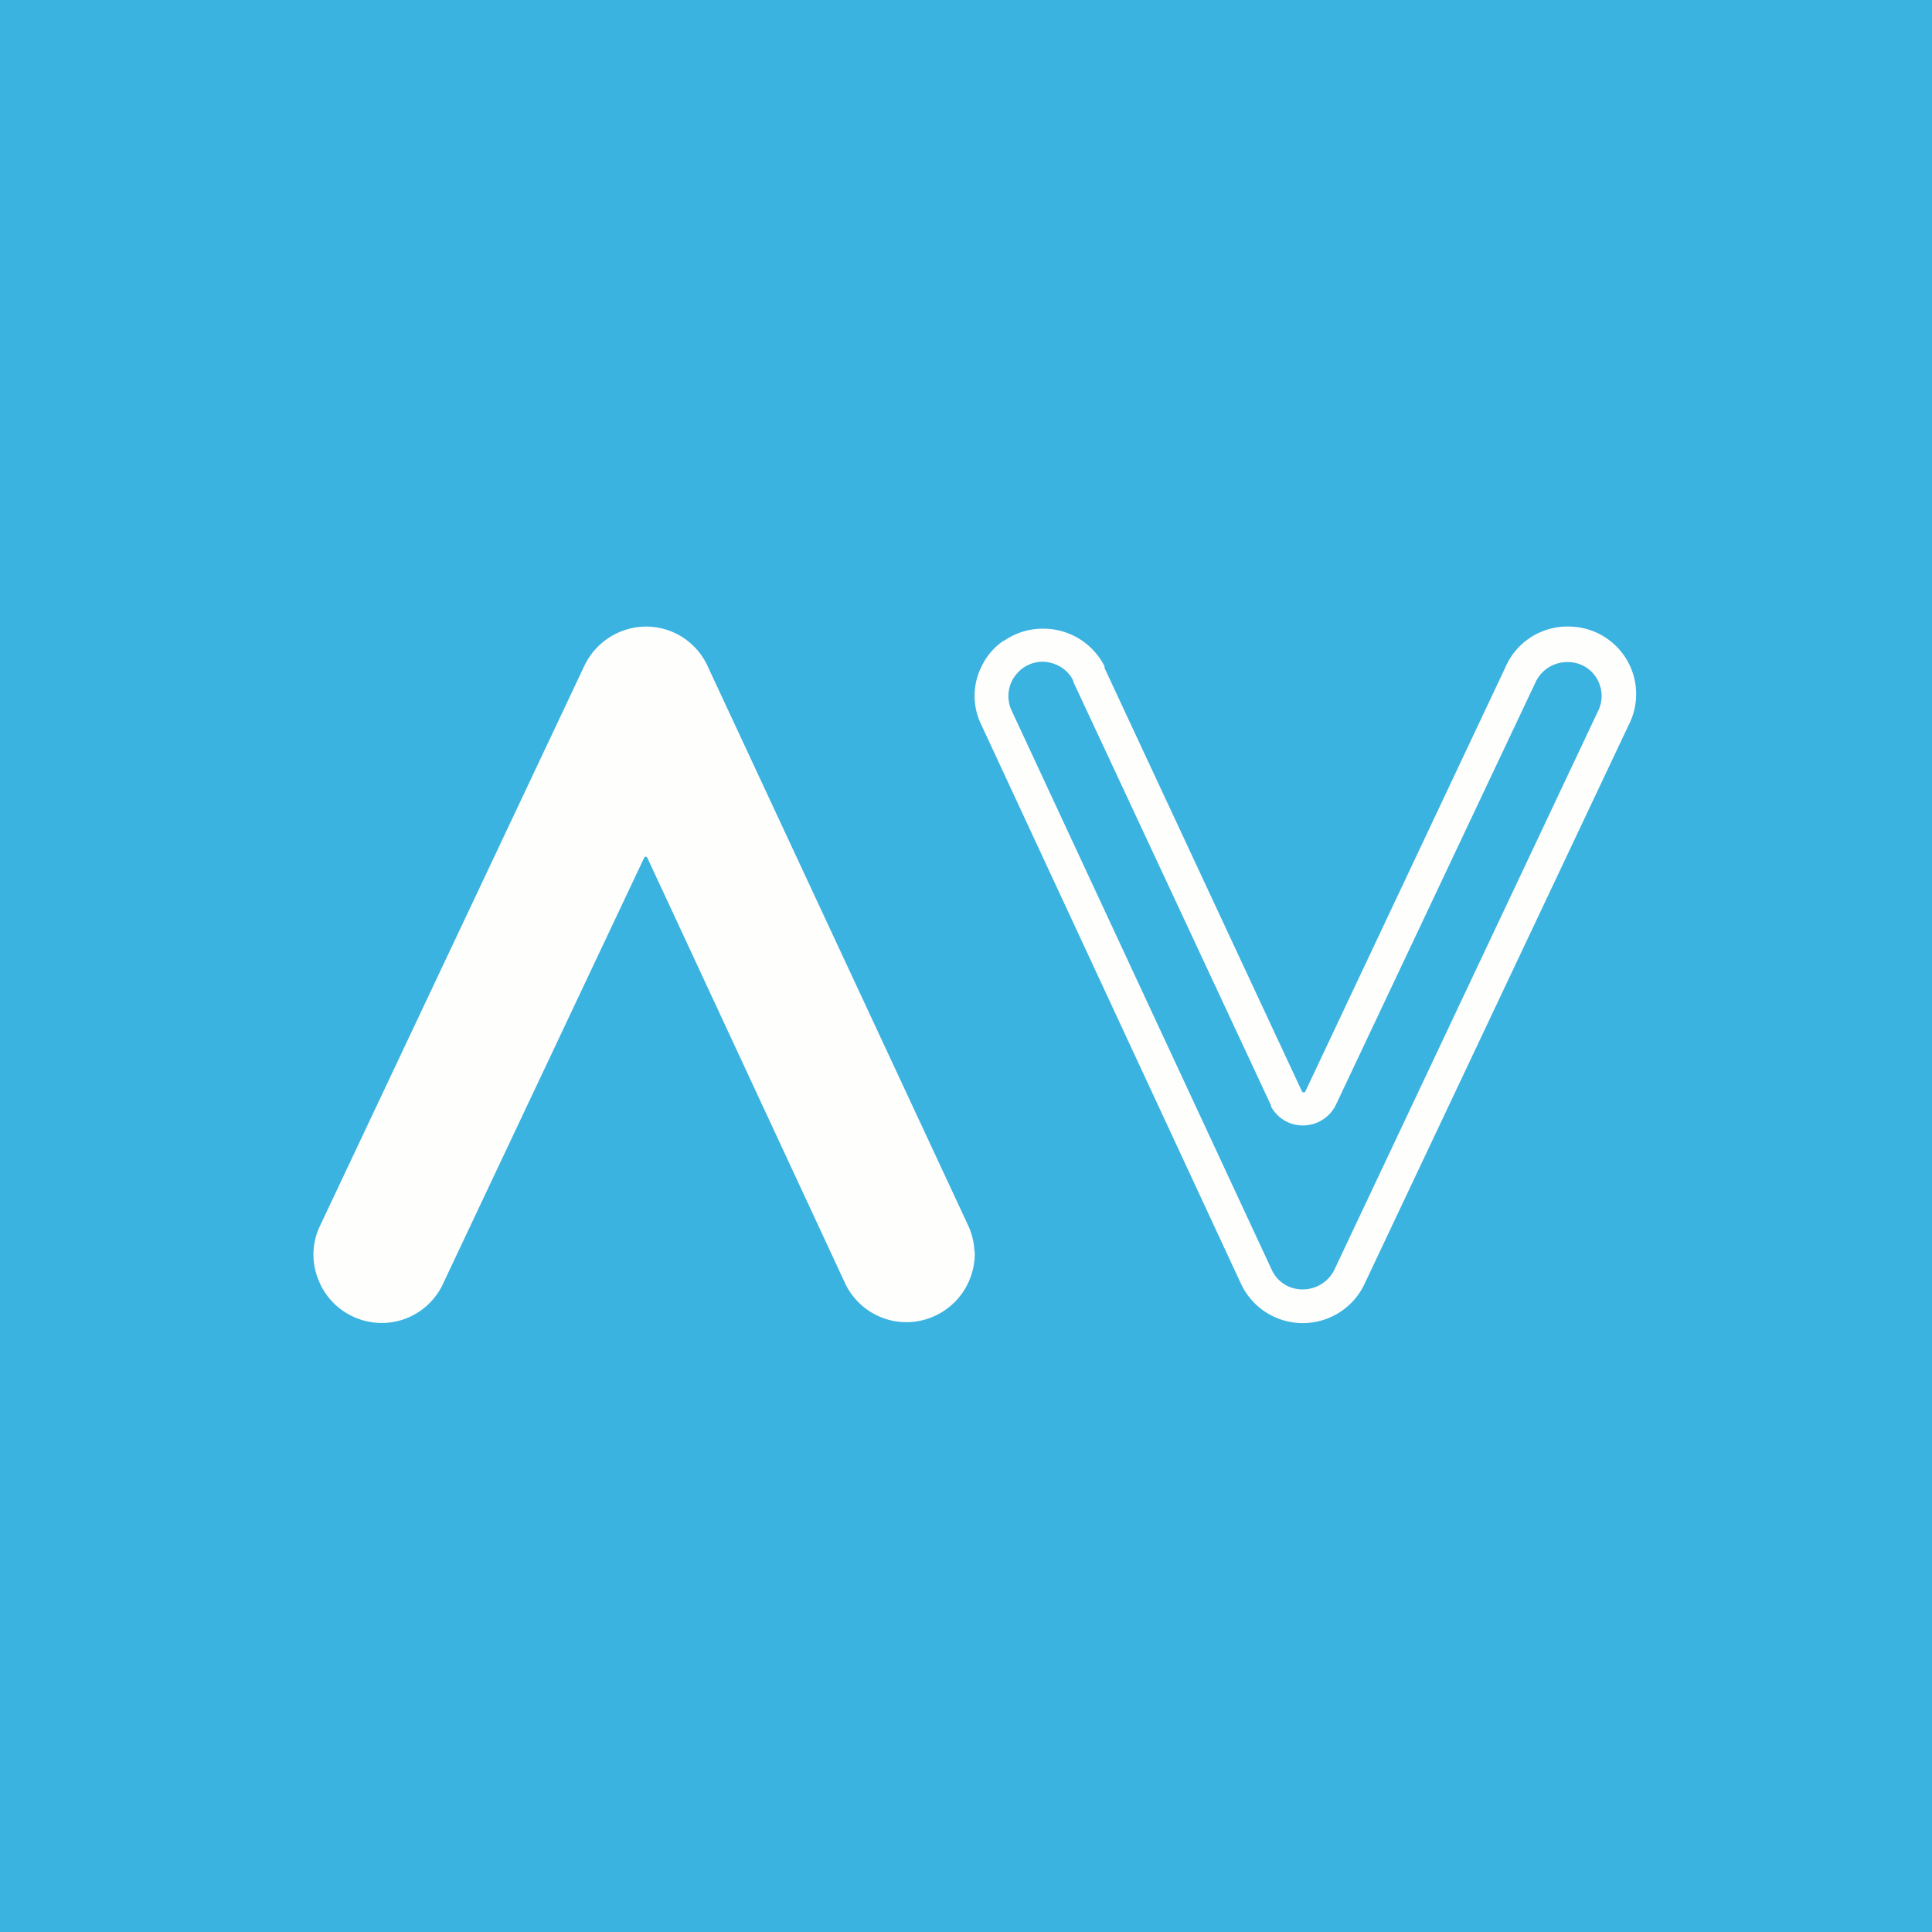
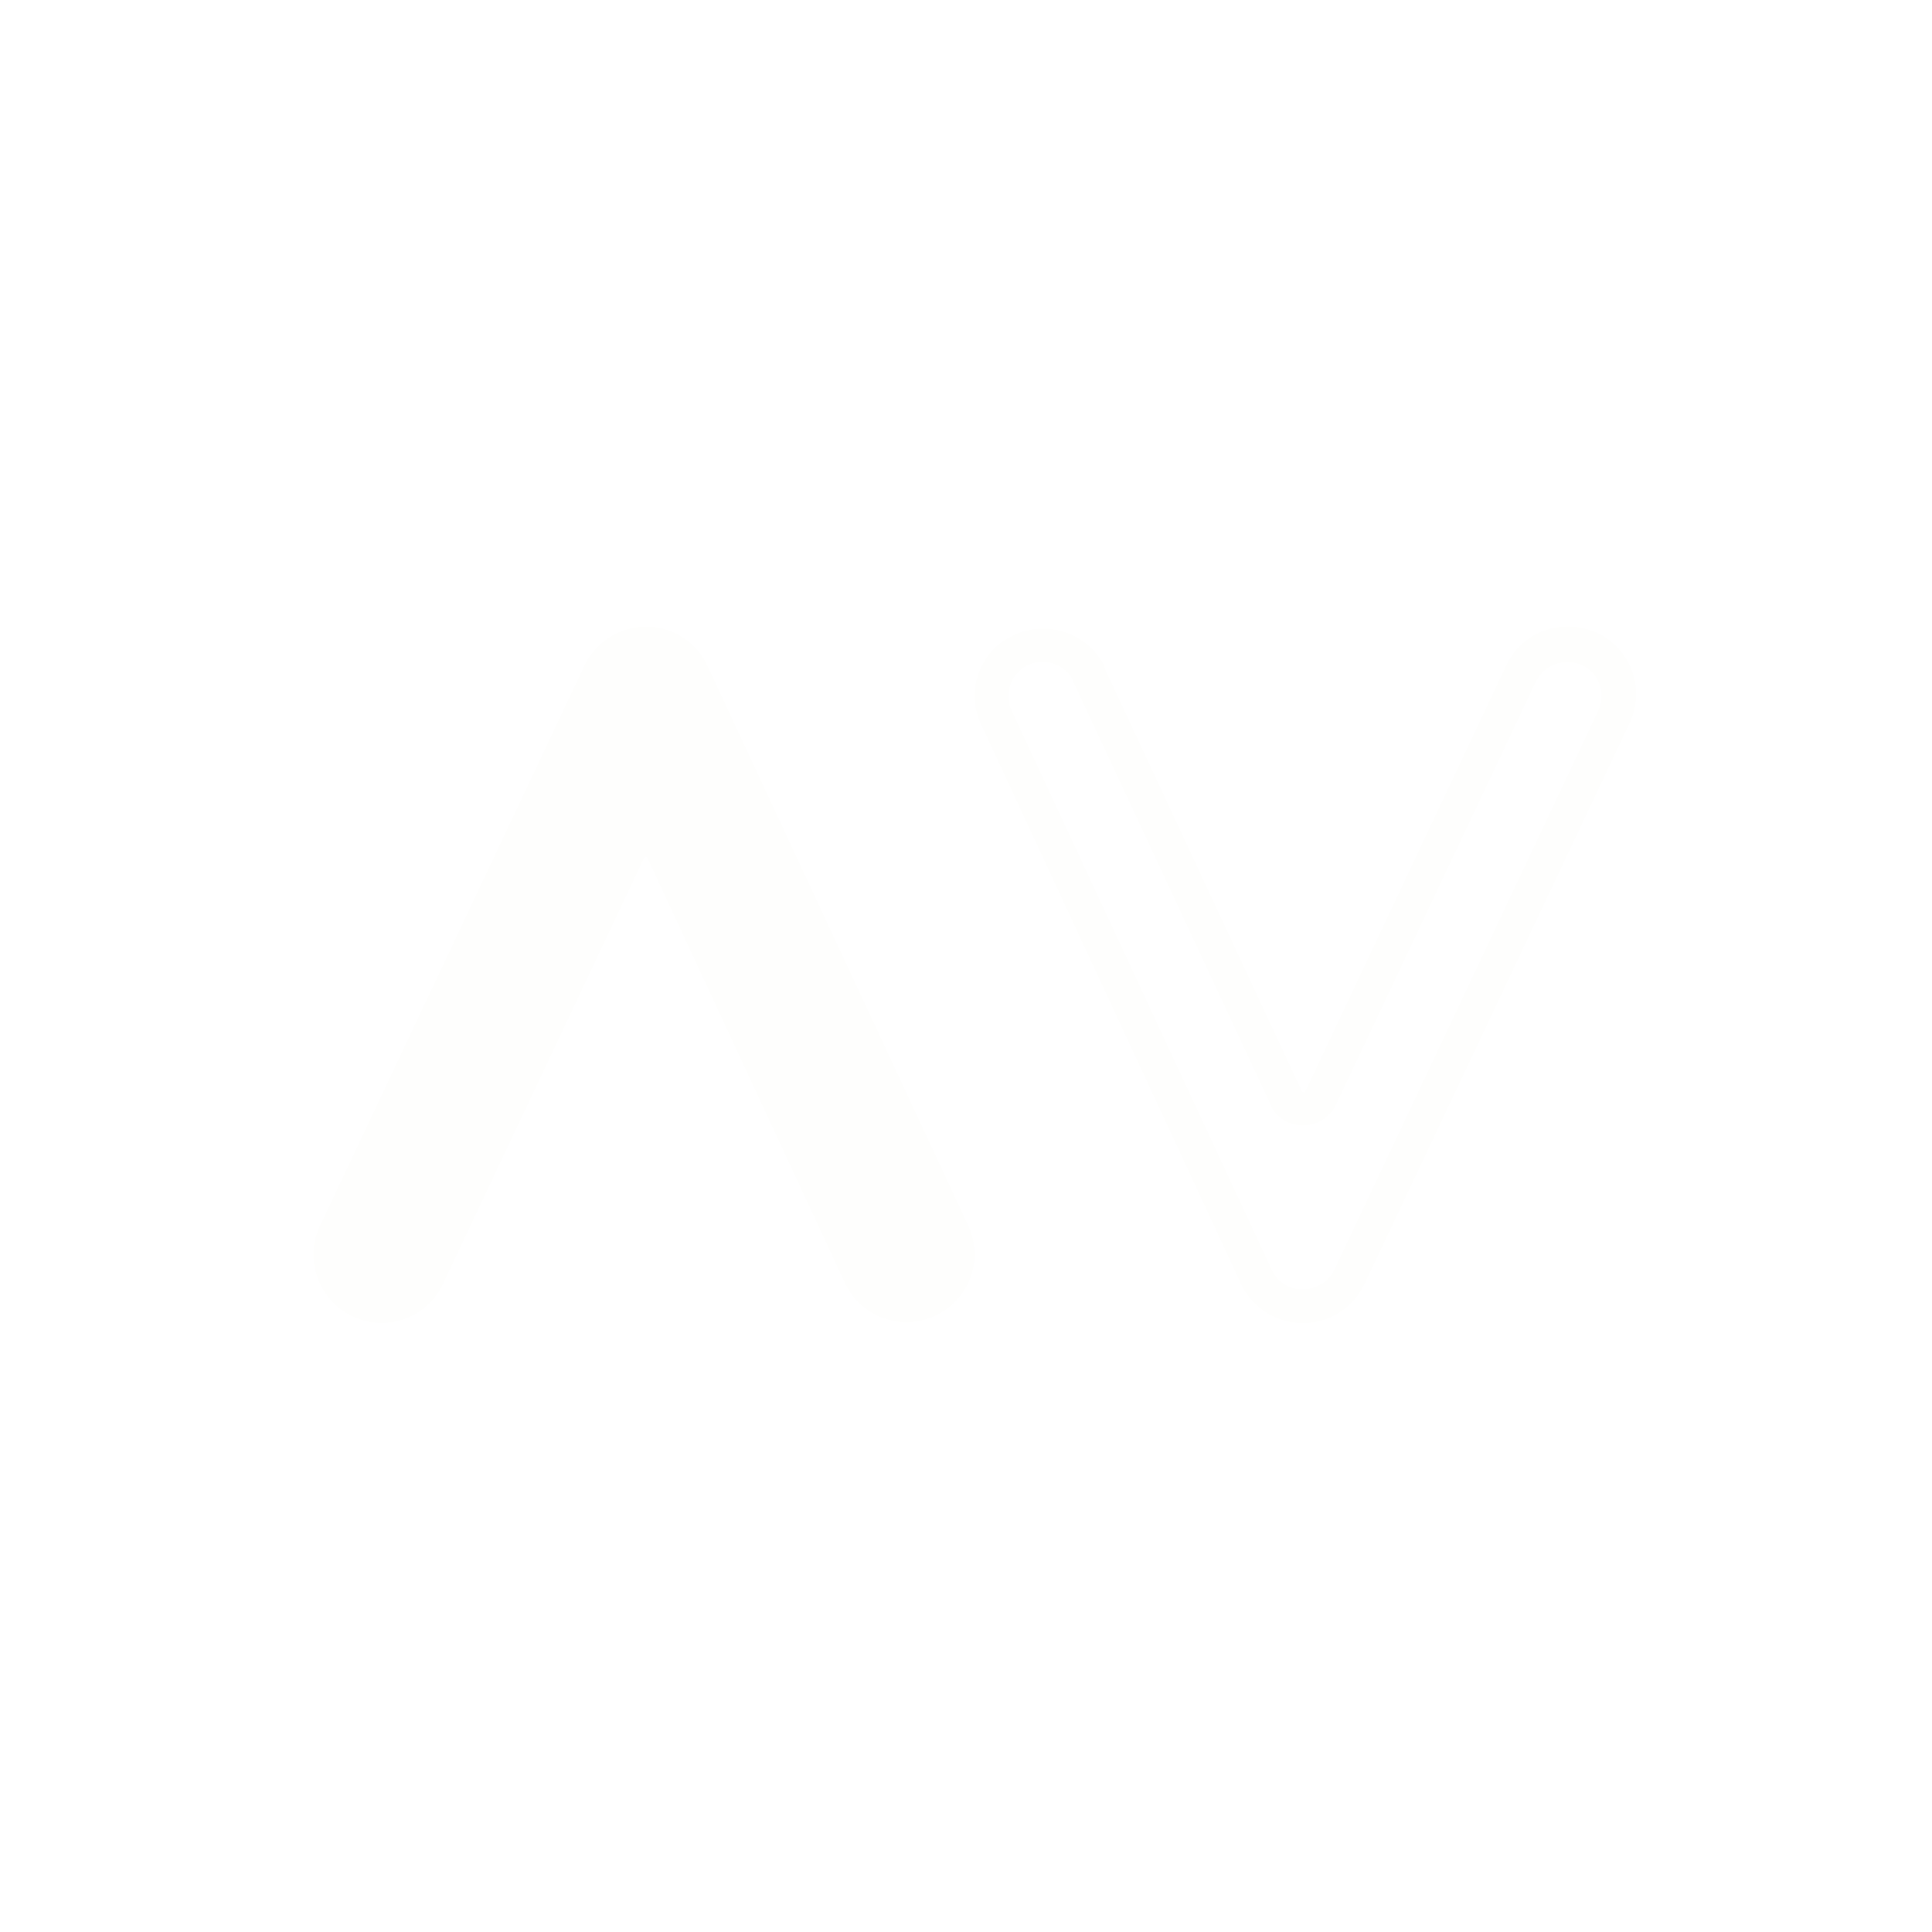
<svg xmlns="http://www.w3.org/2000/svg" viewBox="0 0 55.5 55.5">
-   <path d="M 0,0 H 55.5 V 55.5 H 0 Z" fill="rgb(58, 179, 225)" />
  <path d="M 27.99,35.935 A 1.9,1.9 0 0,0 27.82,35.22 L 20.32,19.12 A 1.94,1.94 0 0,0 18.56,18 A 1.97,1.97 0 0,0 16.79,19.12 L 9.19,35.22 A 1.9,1.9 0 0,0 9.13,36.72 A 1.94,1.94 0 0,0 10.14,37.82 A 1.94,1.94 0 0,0 12.74,36.85 L 18.5,24.65 A 0.07,0.07 0 0,1 18.55,24.61 L 18.58,24.62 L 18.6,24.65 L 24.27,36.85 A 1.95,1.95 0 0,0 26.13,37.98 A 1.97,1.97 0 0,0 28,35.95 Z M 30.28,19.07 A 1,1 0 0,0 29.93,19.01 H 29.95 A 0.97,0.97 0 0,0 29.23,19.33 A 0.98,0.98 0 0,0 29.06,20.41 L 36.53,36.47 A 0.96,0.96 0 0,0 37.43,37.04 A 1.01,1.01 0 0,0 38.33,36.48 L 45.91,20.42 A 0.97,0.97 0 0,0 45.95,19.66 A 0.96,0.96 0 0,0 45.02,19.02 A 1,1 0 0,0 44.12,19.58 L 38.37,31.75 A 1.05,1.05 0 0,1 37.41,32.33 A 1.03,1.03 0 0,1 36.51,31.78 V 31.75 L 30.83,19.58 V 19.55 A 0.96,0.96 0 0,0 30.28,19.07 Z M 28.84,18.41 C 29.17,18.18 29.56,18.06 29.95,18.06 H 29.97 A 1.97,1.97 0 0,1 31.73,19.14 V 19.19 L 37.4,31.35 A 0.05,0.05 0 0,0 37.44,31.38 H 37.48 L 37.5,31.35 L 43.24,19.18 A 1.94,1.94 0 0,1 45.11,18 A 1.94,1.94 0 0,1 46.79,20.82 L 39.2,36.88 A 1.96,1.96 0 0,1 35.65,36.88 L 28.18,20.8 A 1.88,1.88 0 0,1 28.21,19.12 C 28.35,18.83 28.57,18.58 28.84,18.4 Z" fill="rgb(254, 254, 253)" />
</svg>